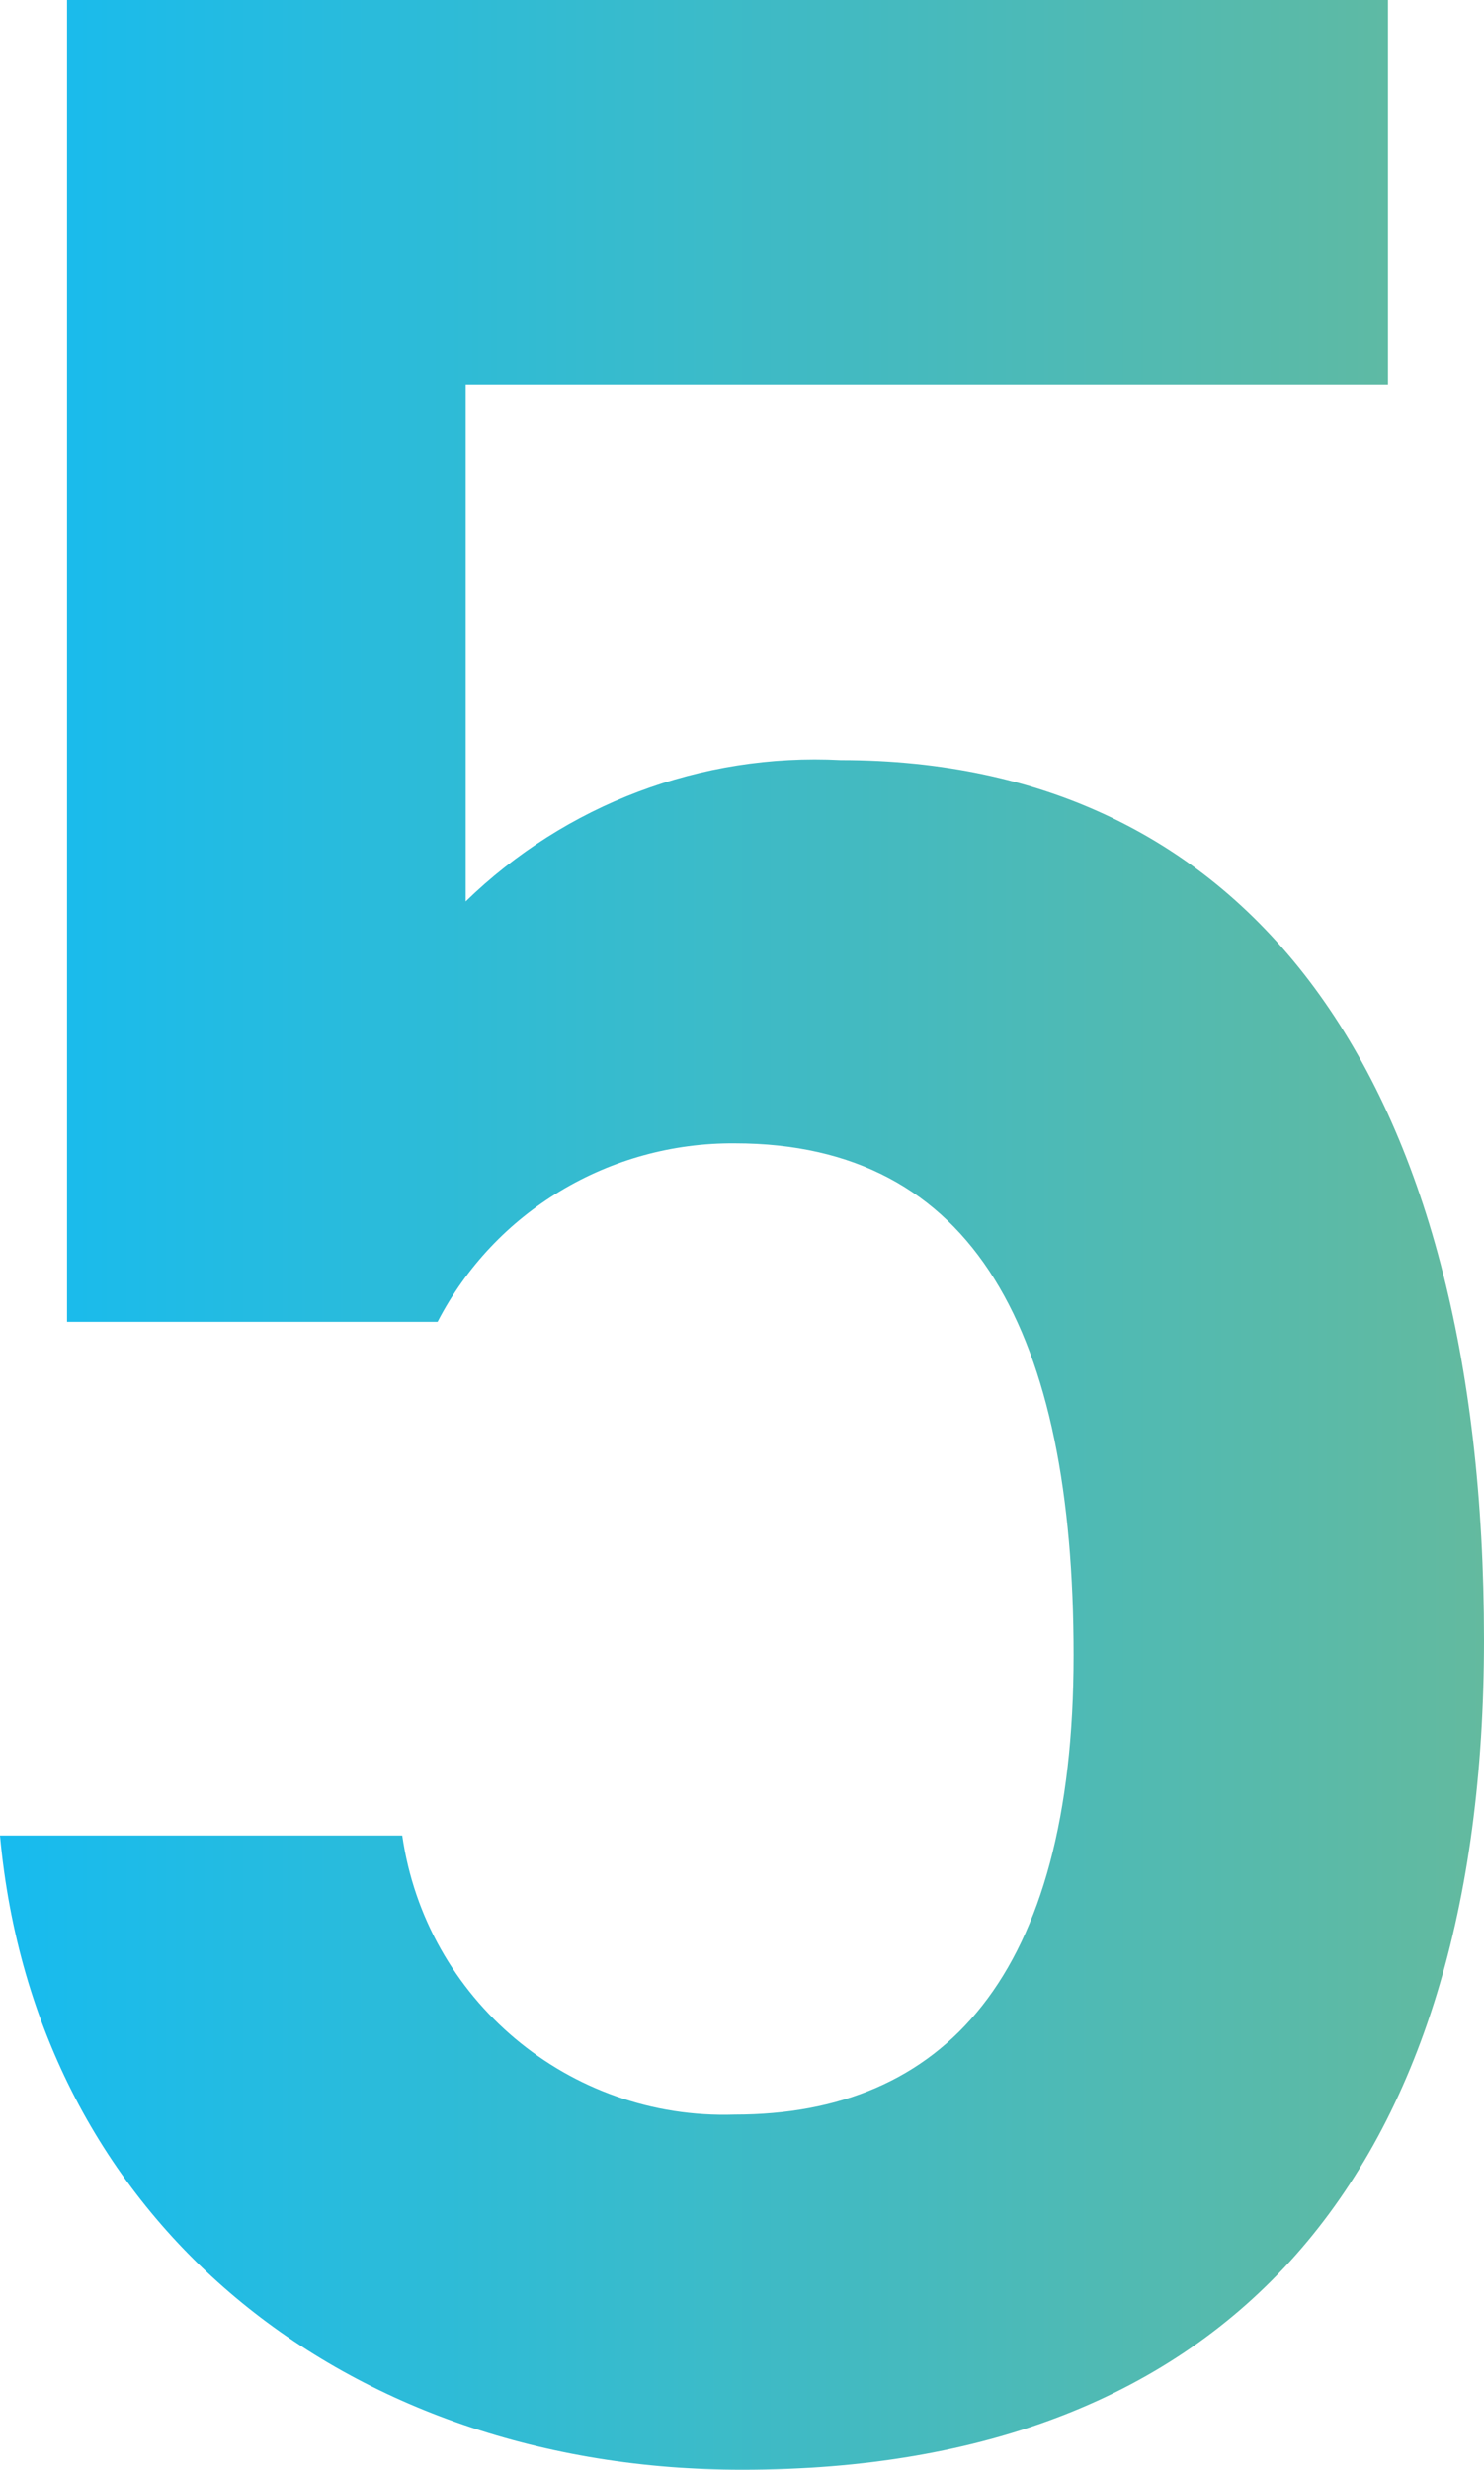
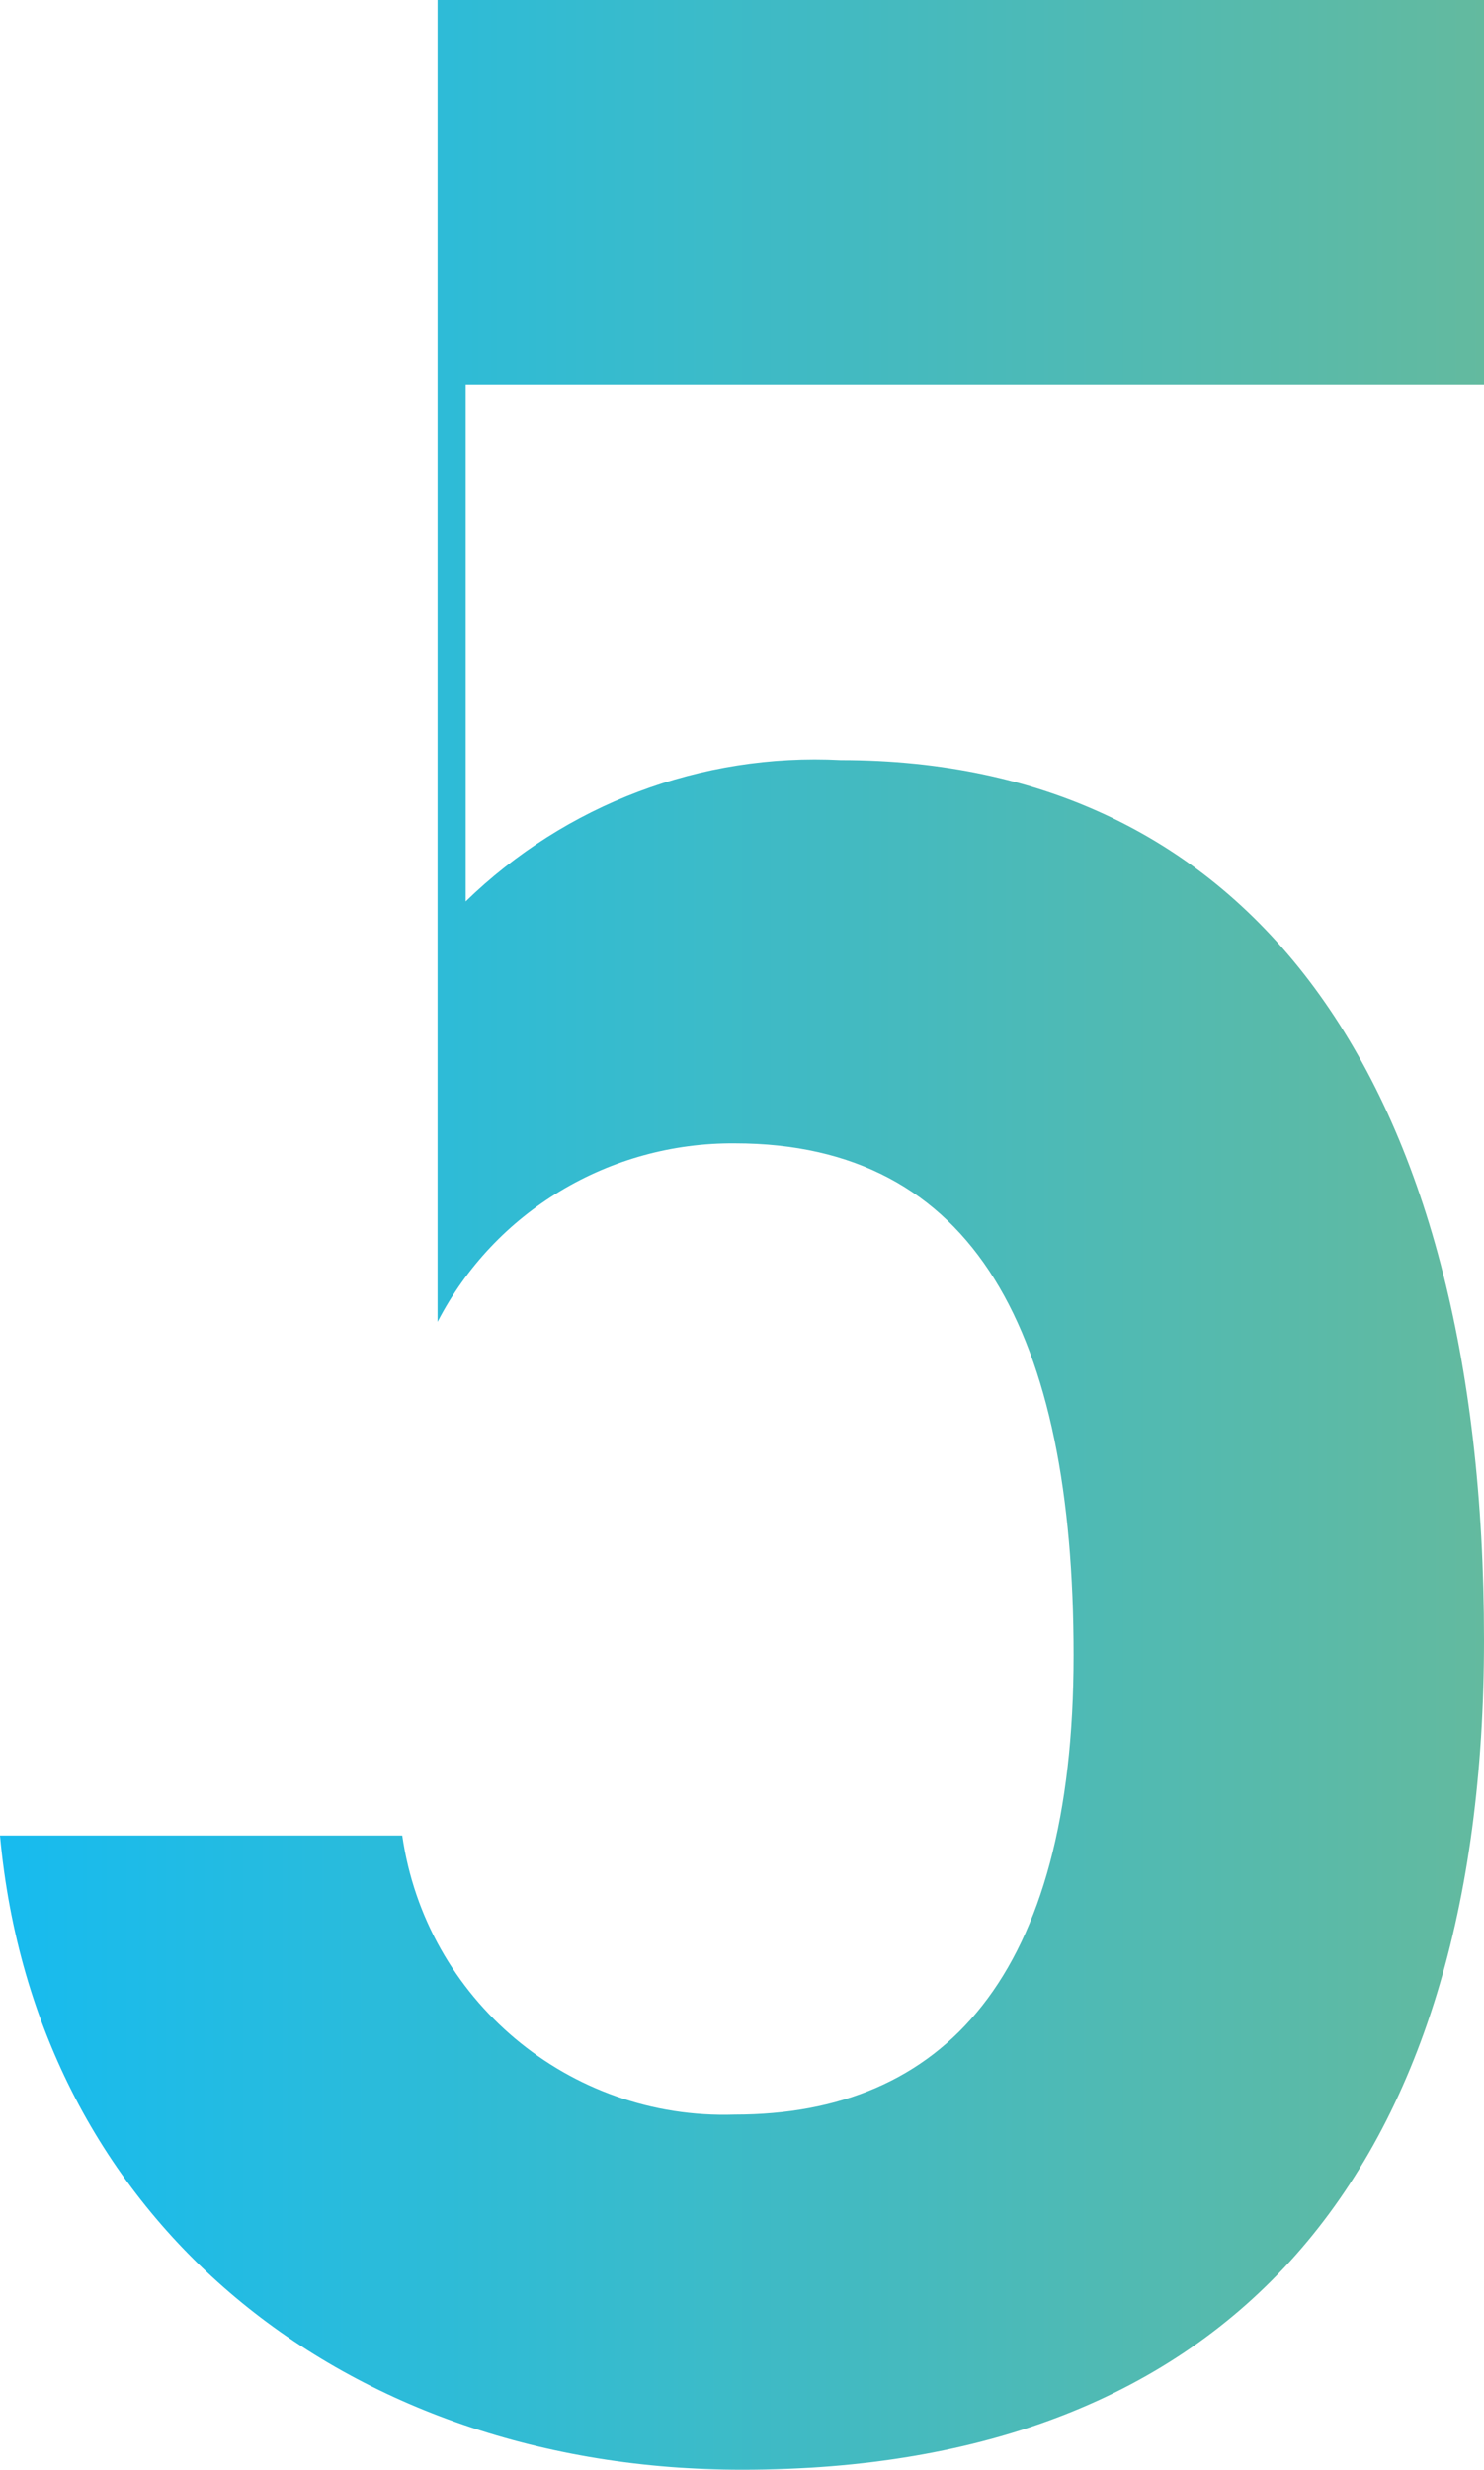
<svg xmlns="http://www.w3.org/2000/svg" id="_レイヤー_2" data-name="レイヤー 2" viewBox="0 0 16.38 27.26">
  <defs>
    <style>
      .cls-1 {
        fill: url(#_名称未設定グラデーション);
      }
    </style>
    <linearGradient id="_名称未設定グラデーション" data-name="名称未設定グラデーション" x1="0" y1="236.27" x2="16.38" y2="236.27" gradientTransform="translate(0 249.9) scale(1 -1)" gradientUnits="userSpaceOnUse">
      <stop offset="0" stop-color="#17bbef" />
      <stop offset="1" stop-color="#63ba9f" />
    </linearGradient>
  </defs>
  <g id="_レイヤー_1-2" data-name="レイヤー 1">
    <g id="_レイヤー_2-2" data-name="レイヤー 2">
      <g id="_ヘッダー" data-name="ヘッダー">
-         <path class="cls-1" d="M4.83,14.59H.74V0h14.58v4.25H5.14v5.7c1.1-1.07,2.6-1.64,4.14-1.56,4.48,0,7.1,3.47,7.1,9.71,0,5.89-2.81,9.16-8.19,9.16-4.37,0-7.8-2.73-8.19-7h4.44c.26,1.81,1.84,3.14,3.67,3.08,2.3,0,3.74-1.52,3.74-5.07s-1.09-5.65-3.74-5.65c-1.38-.01-2.65.75-3.28,1.97Z" />
+         <path class="cls-1" d="M4.83,14.59V0h14.58v4.25H5.14v5.7c1.1-1.07,2.6-1.64,4.14-1.56,4.48,0,7.1,3.47,7.1,9.71,0,5.89-2.81,9.16-8.19,9.16-4.37,0-7.8-2.73-8.19-7h4.44c.26,1.81,1.84,3.14,3.67,3.08,2.3,0,3.74-1.52,3.74-5.07s-1.09-5.65-3.74-5.65c-1.38-.01-2.65.75-3.28,1.97Z" />
      </g>
    </g>
  </g>
</svg>